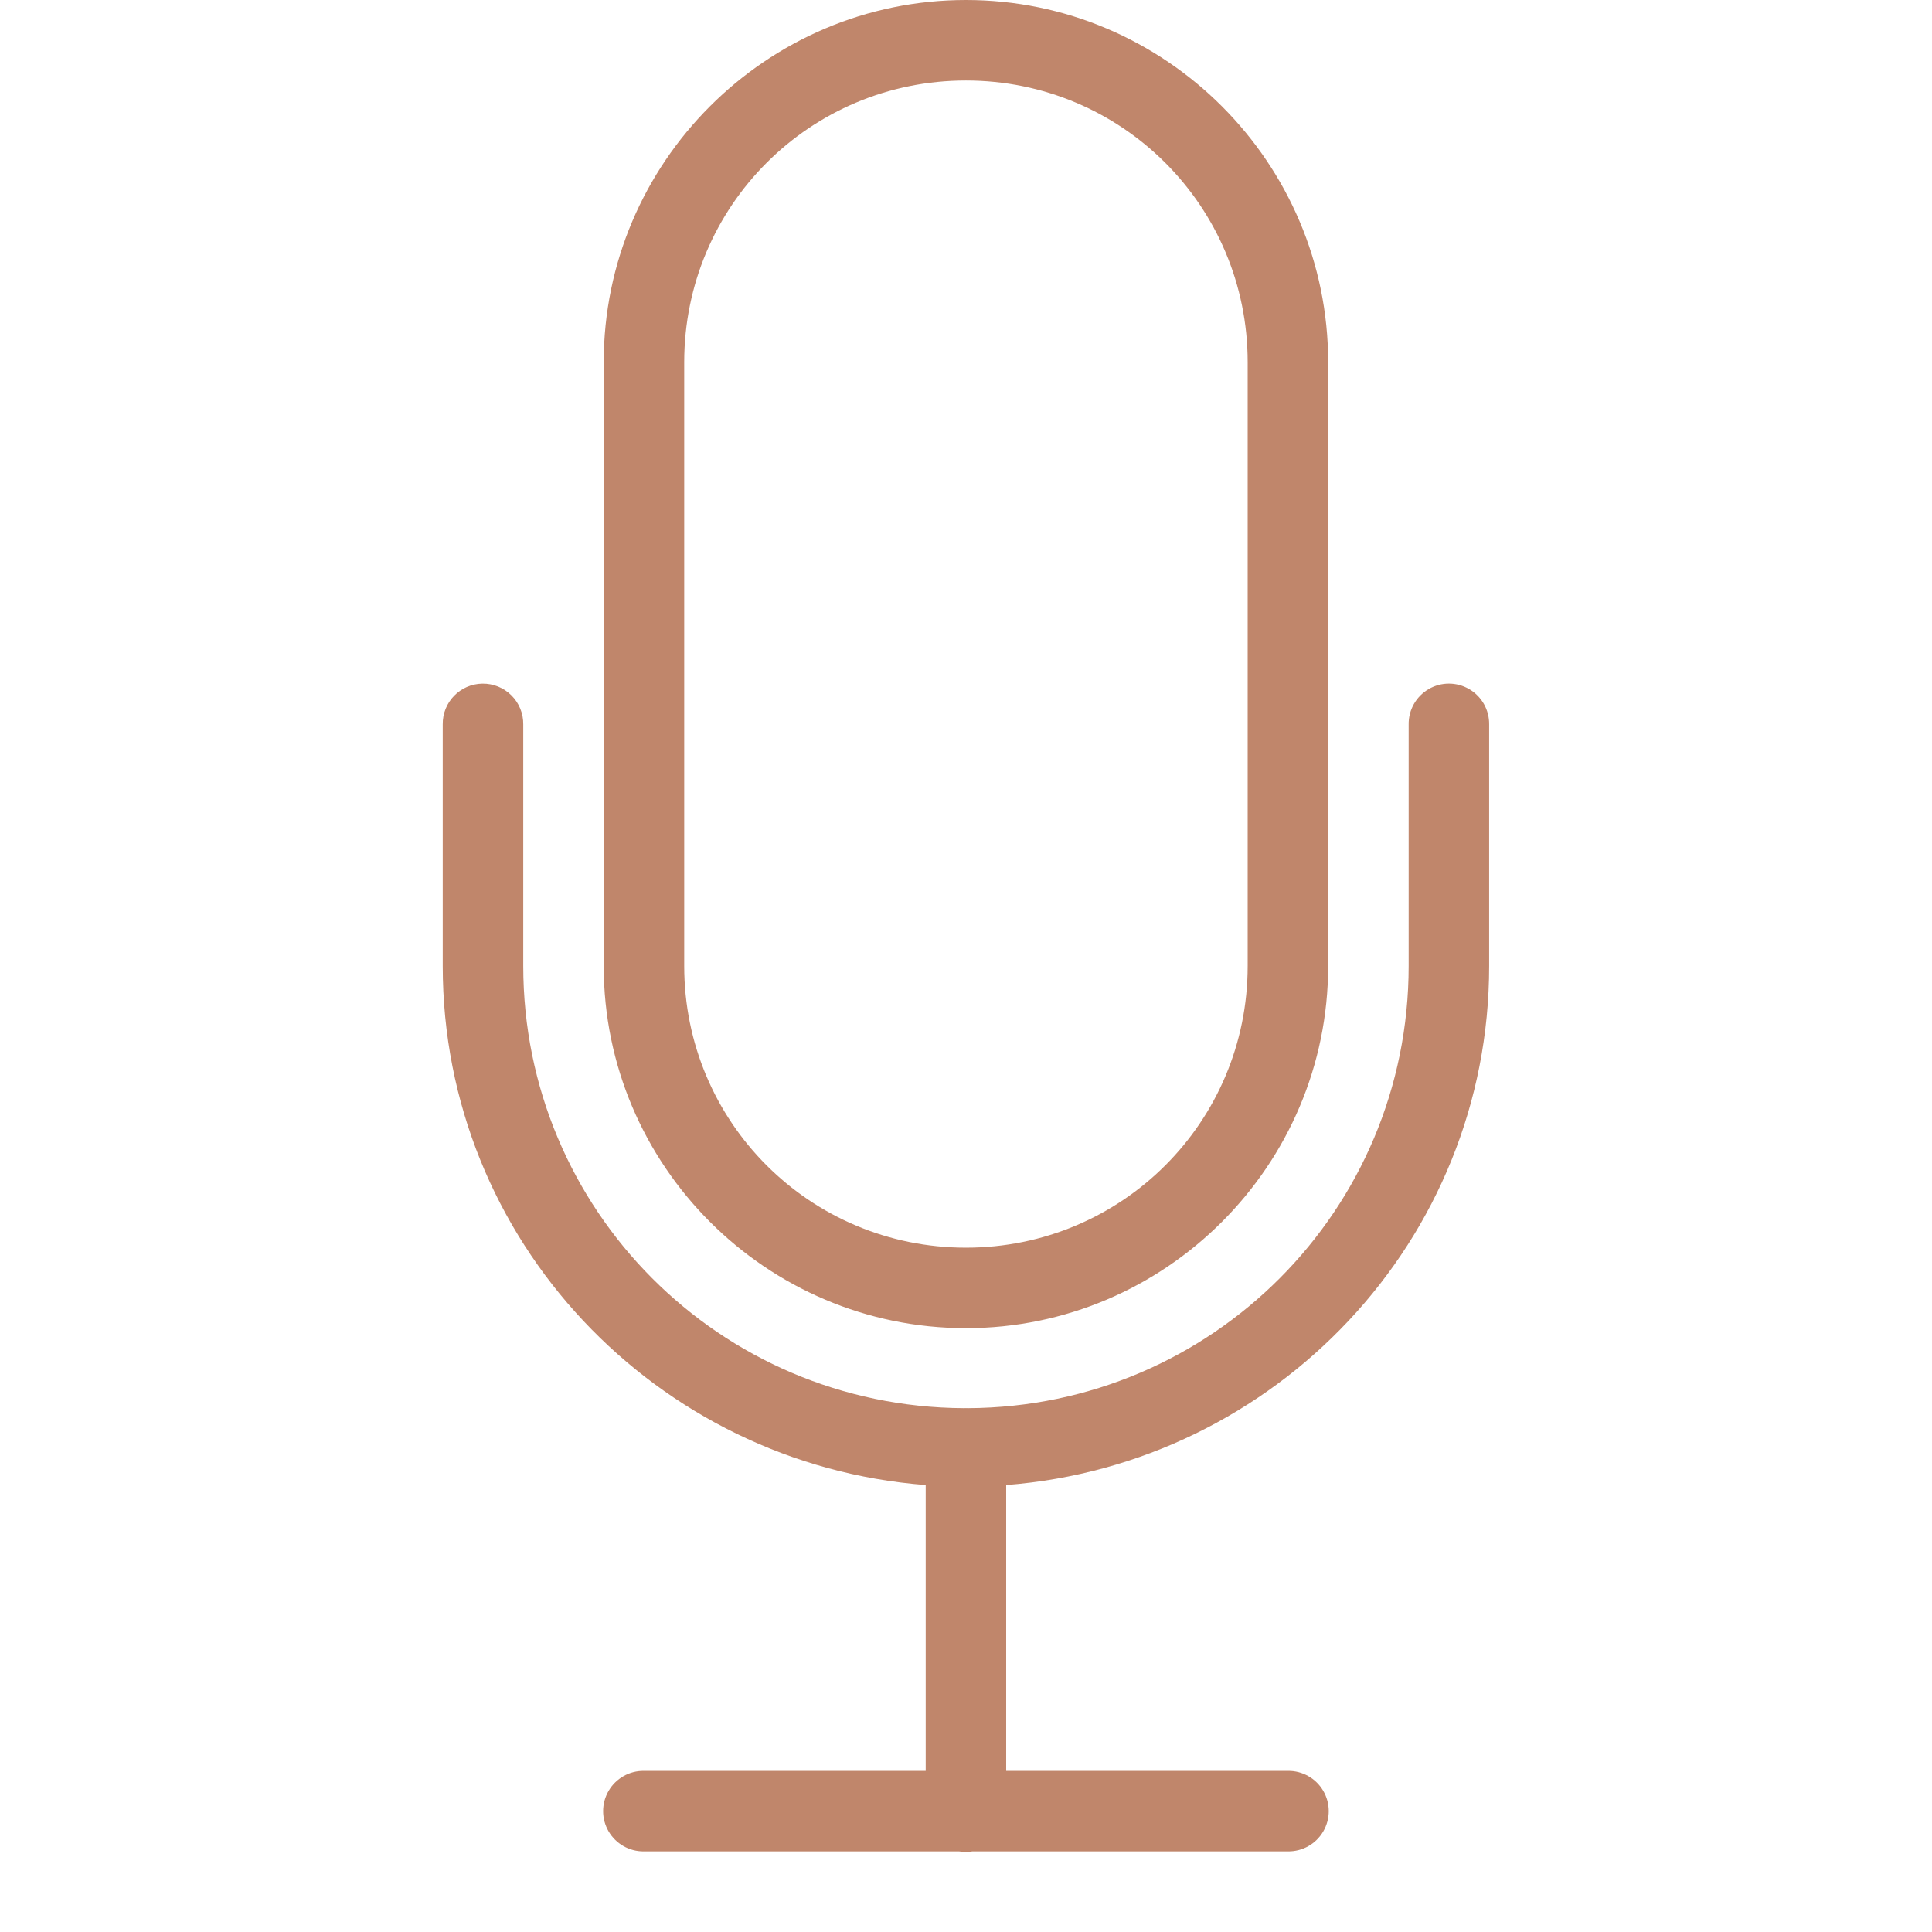
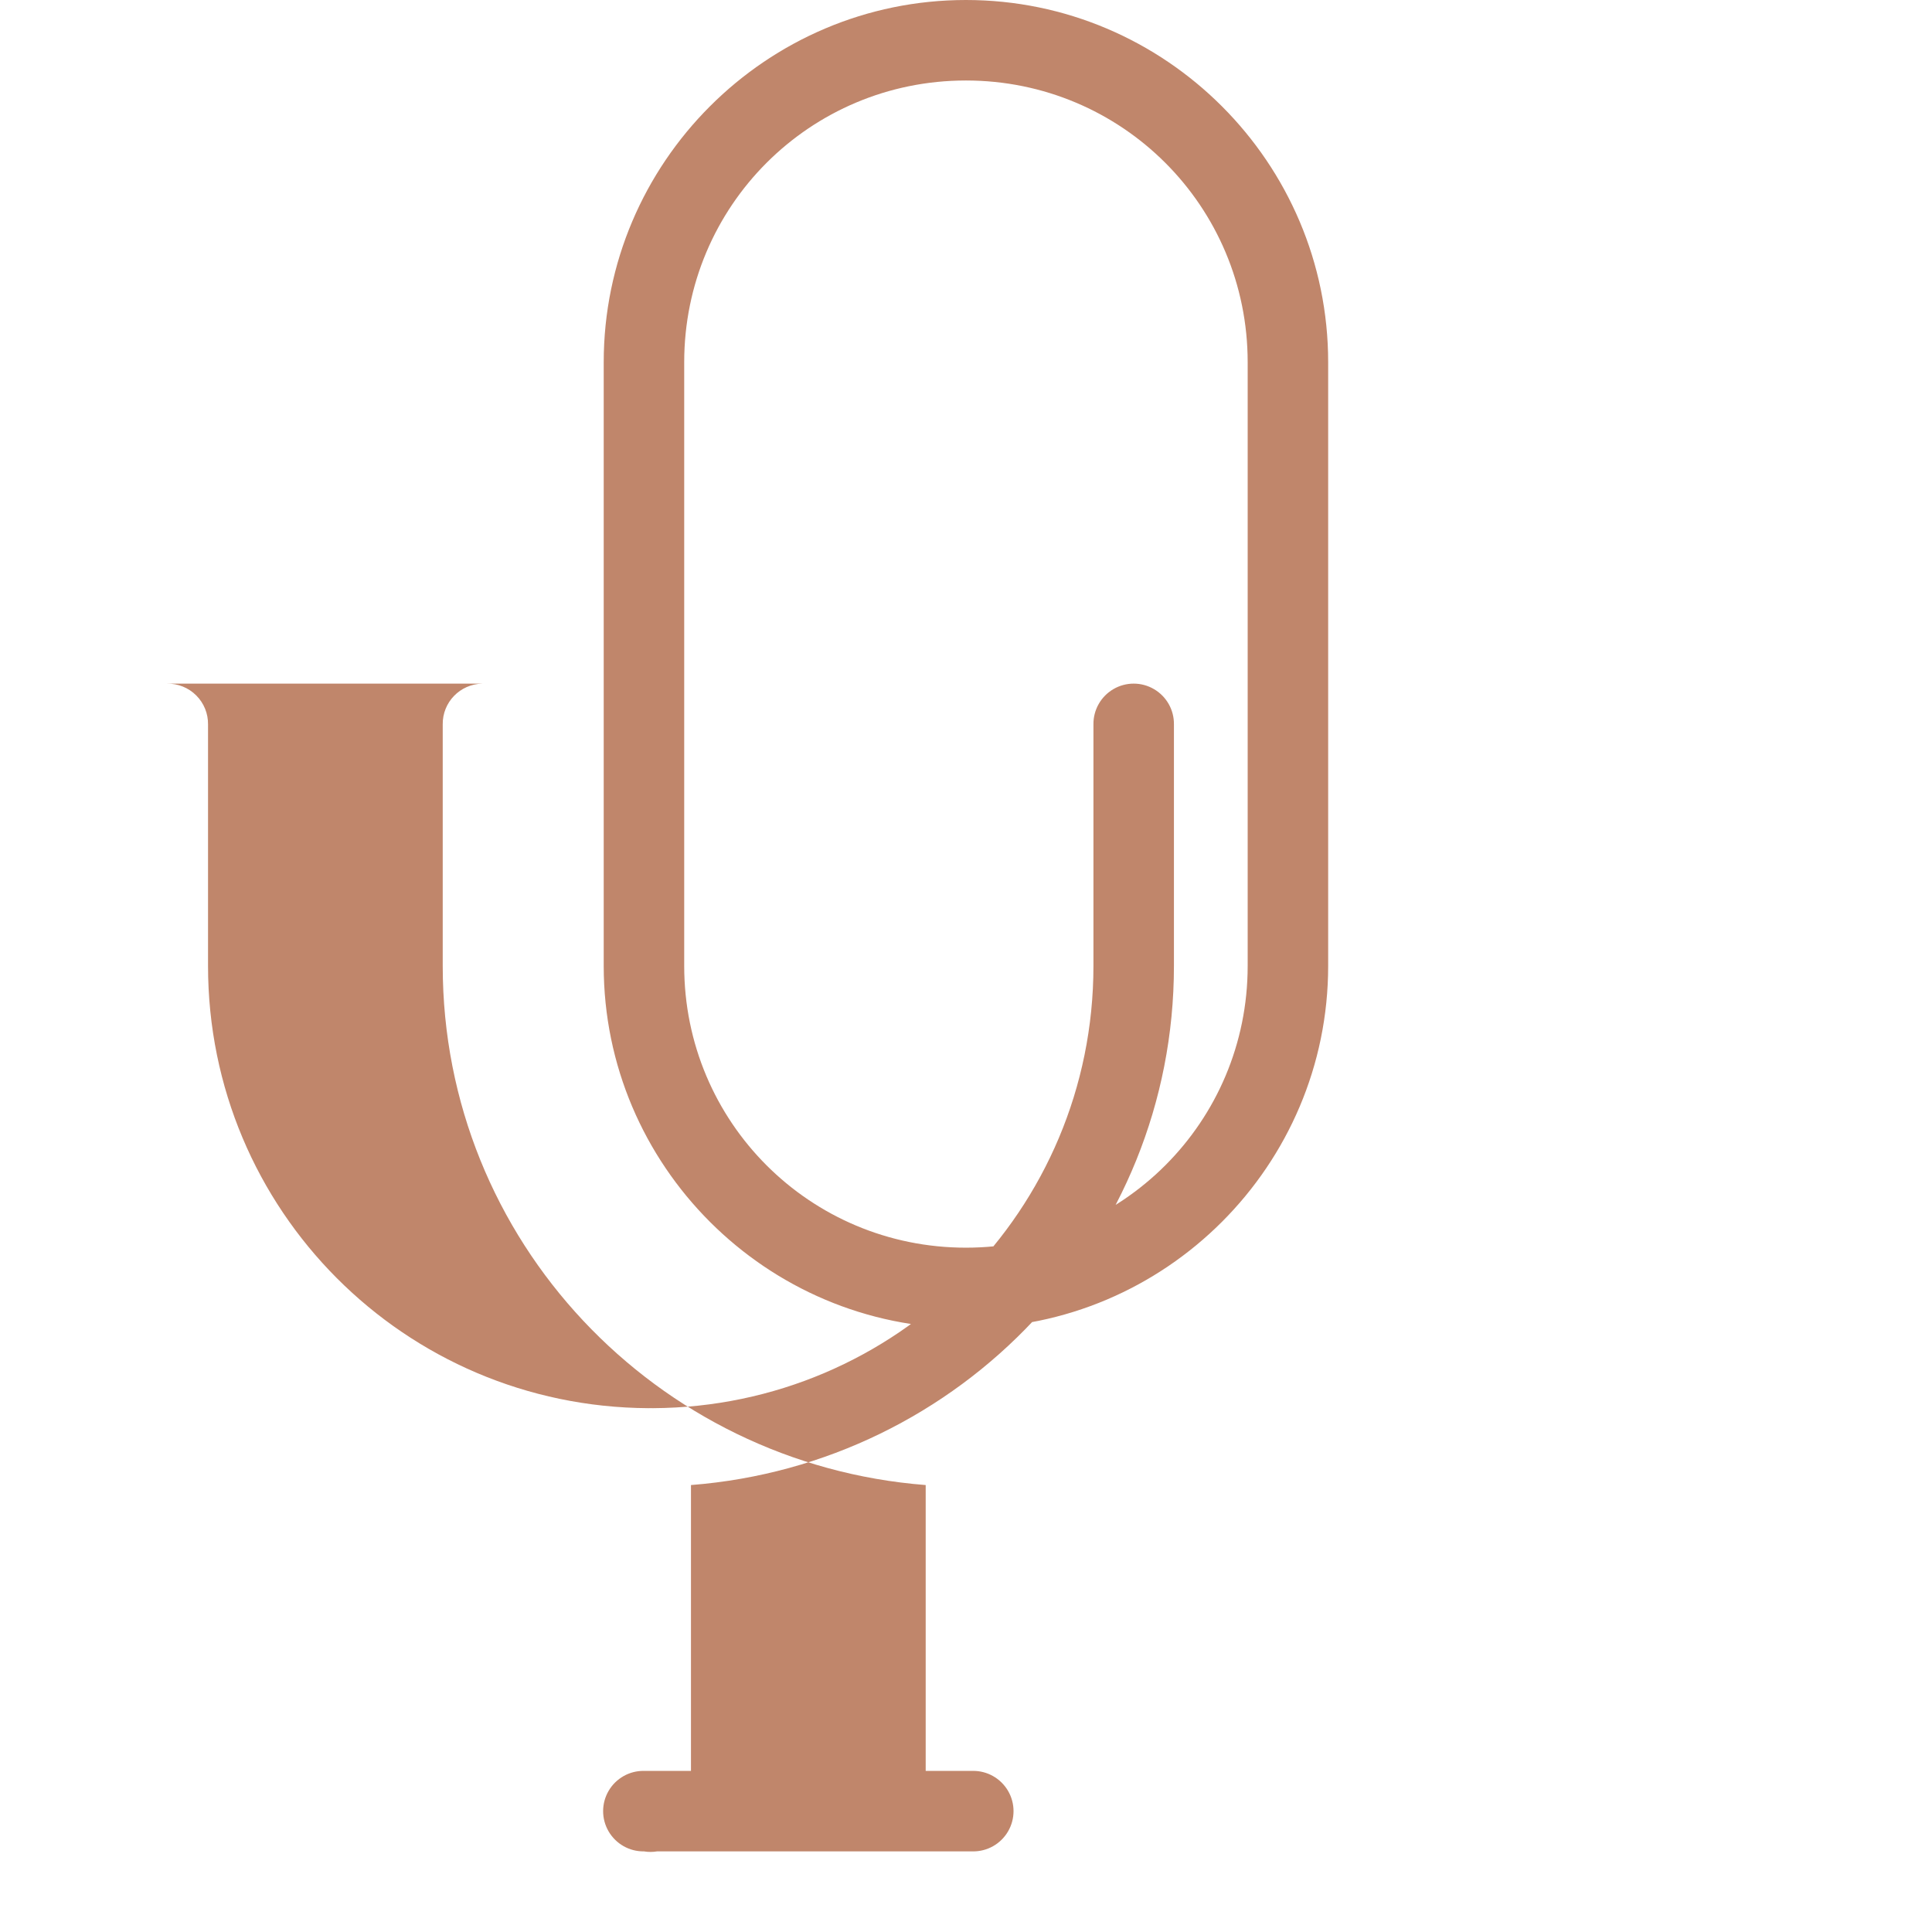
<svg xmlns="http://www.w3.org/2000/svg" viewBox="0,0,256,256" width="100px" height="100px" fill-rule="nonzero">
  <g fill="#c0866b" fill-rule="nonzero" stroke="none" stroke-width="1" stroke-linecap="butt" stroke-linejoin="miter" stroke-miterlimit="10" stroke-dasharray="" stroke-dashoffset="0" font-family="none" font-weight="none" font-size="none" text-anchor="none" style="mix-blend-mode: normal">
    <g transform="scale(5.333,5.333)">
-       <path d="M24,0c-4.959,0 -9,4.041 -9,9v15c0,4.959 4.041,9 9,9c4.959,0 9,-4.041 9,-9v-15c0,-4.959 -4.041,-9 -9,-9zM24,2c3.877,0 7,3.123 7,7v15c0,3.877 -3.123,7 -7,7c-3.877,0 -7,-3.123 -7,-7v-15c0,-3.877 3.123,-7 7,-7zM11.984,16.986c-0.552,0.009 -0.992,0.462 -0.984,1.014v6c0,6.825 5.306,12.378 12,12.898v7.102h-7c-0.361,-0.005 -0.696,0.184 -0.878,0.496c-0.182,0.311 -0.182,0.697 0,1.008c0.182,0.311 0.517,0.501 0.878,0.496h7.832c0.108,0.018 0.218,0.018 0.326,0h7.842c0.361,0.005 0.696,-0.184 0.878,-0.496c0.182,-0.311 0.182,-0.697 0,-1.008c-0.182,-0.311 -0.517,-0.501 -0.878,-0.496h-7v-7.102c6.694,-0.521 12,-6.073 12,-12.898v-6c0.005,-0.361 -0.184,-0.696 -0.496,-0.878c-0.311,-0.182 -0.697,-0.182 -1.008,0c-0.311,0.182 -0.501,0.517 -0.496,0.878v6c0,6.067 -4.886,10.957 -10.945,10.988c-0.037,-0.002 -0.074,-0.002 -0.111,0c-6.059,-0.032 -10.943,-4.922 -10.943,-10.988v-6c0.004,-0.27 -0.102,-0.531 -0.294,-0.722c-0.191,-0.191 -0.452,-0.296 -0.722,-0.292z" />
+       <path d="M24,0c-4.959,0 -9,4.041 -9,9v15c0,4.959 4.041,9 9,9c4.959,0 9,-4.041 9,-9v-15c0,-4.959 -4.041,-9 -9,-9zM24,2c3.877,0 7,3.123 7,7v15c0,3.877 -3.123,7 -7,7c-3.877,0 -7,-3.123 -7,-7v-15c0,-3.877 3.123,-7 7,-7zM11.984,16.986c-0.552,0.009 -0.992,0.462 -0.984,1.014v6c0,6.825 5.306,12.378 12,12.898v7.102h-7c-0.361,-0.005 -0.696,0.184 -0.878,0.496c-0.182,0.311 -0.182,0.697 0,1.008c0.182,0.311 0.517,0.501 0.878,0.496c0.108,0.018 0.218,0.018 0.326,0h7.842c0.361,0.005 0.696,-0.184 0.878,-0.496c0.182,-0.311 0.182,-0.697 0,-1.008c-0.182,-0.311 -0.517,-0.501 -0.878,-0.496h-7v-7.102c6.694,-0.521 12,-6.073 12,-12.898v-6c0.005,-0.361 -0.184,-0.696 -0.496,-0.878c-0.311,-0.182 -0.697,-0.182 -1.008,0c-0.311,0.182 -0.501,0.517 -0.496,0.878v6c0,6.067 -4.886,10.957 -10.945,10.988c-0.037,-0.002 -0.074,-0.002 -0.111,0c-6.059,-0.032 -10.943,-4.922 -10.943,-10.988v-6c0.004,-0.27 -0.102,-0.531 -0.294,-0.722c-0.191,-0.191 -0.452,-0.296 -0.722,-0.292z" />
    </g>
  </g>
</svg>